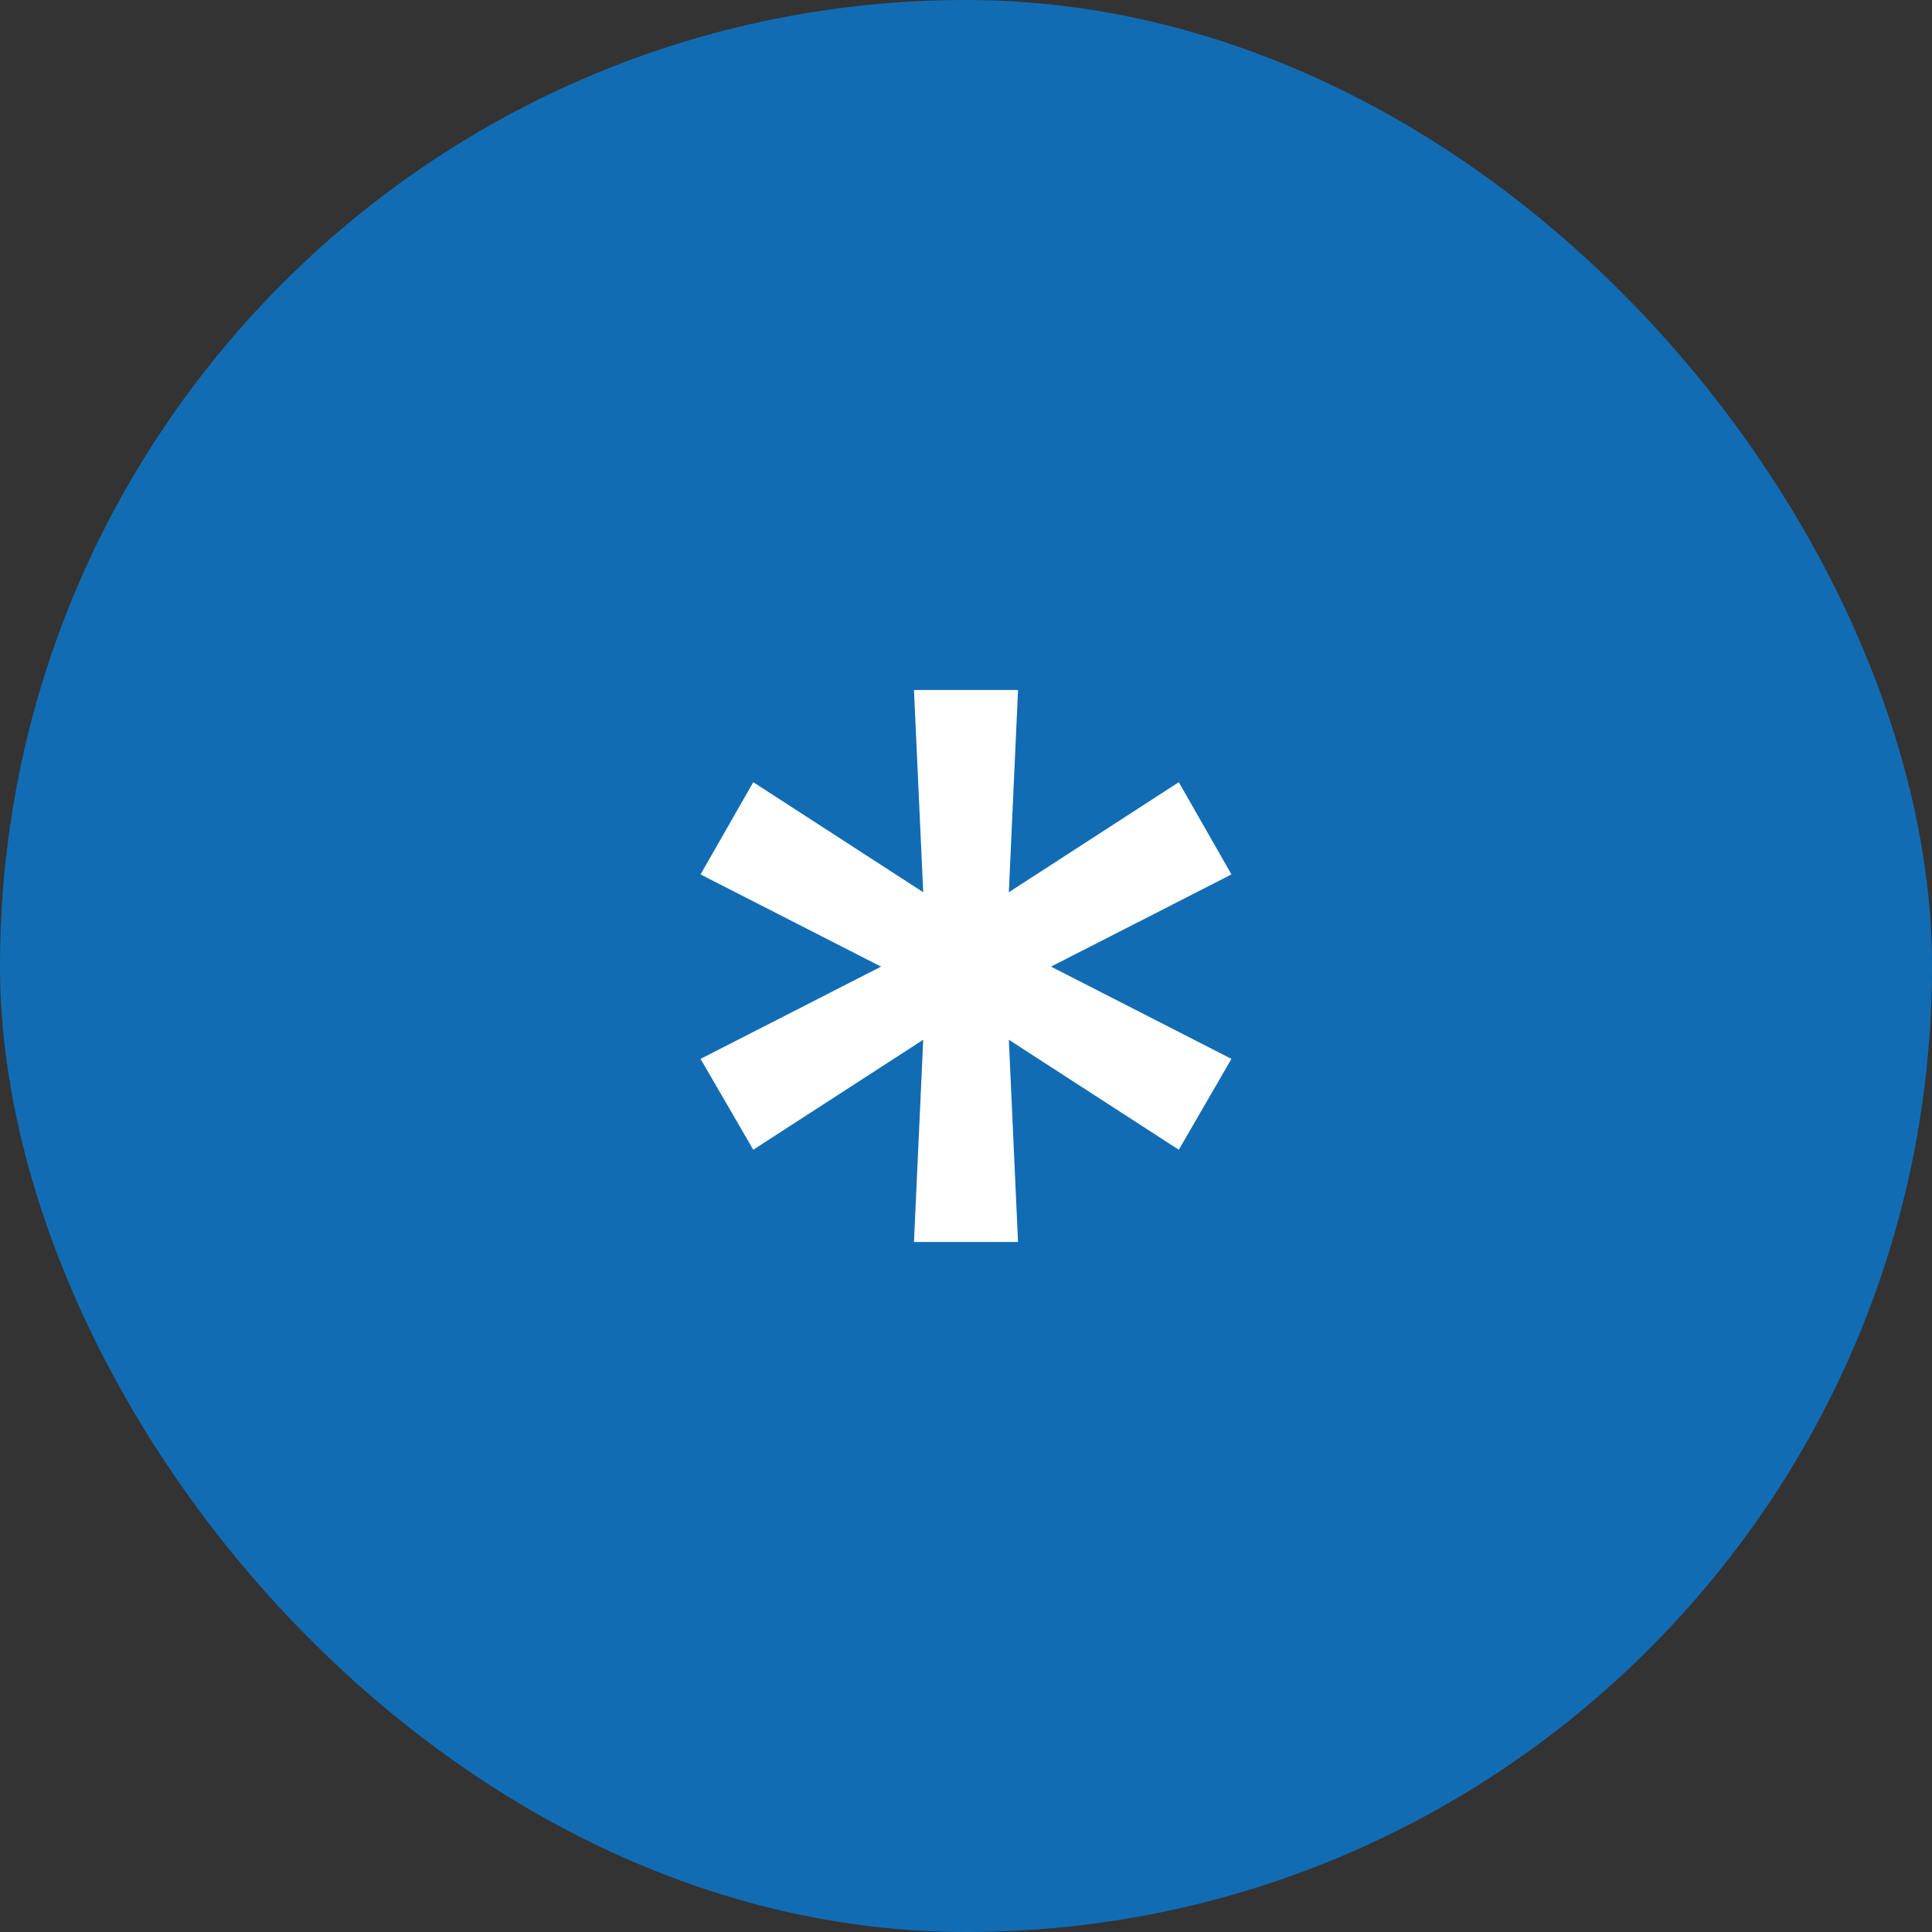
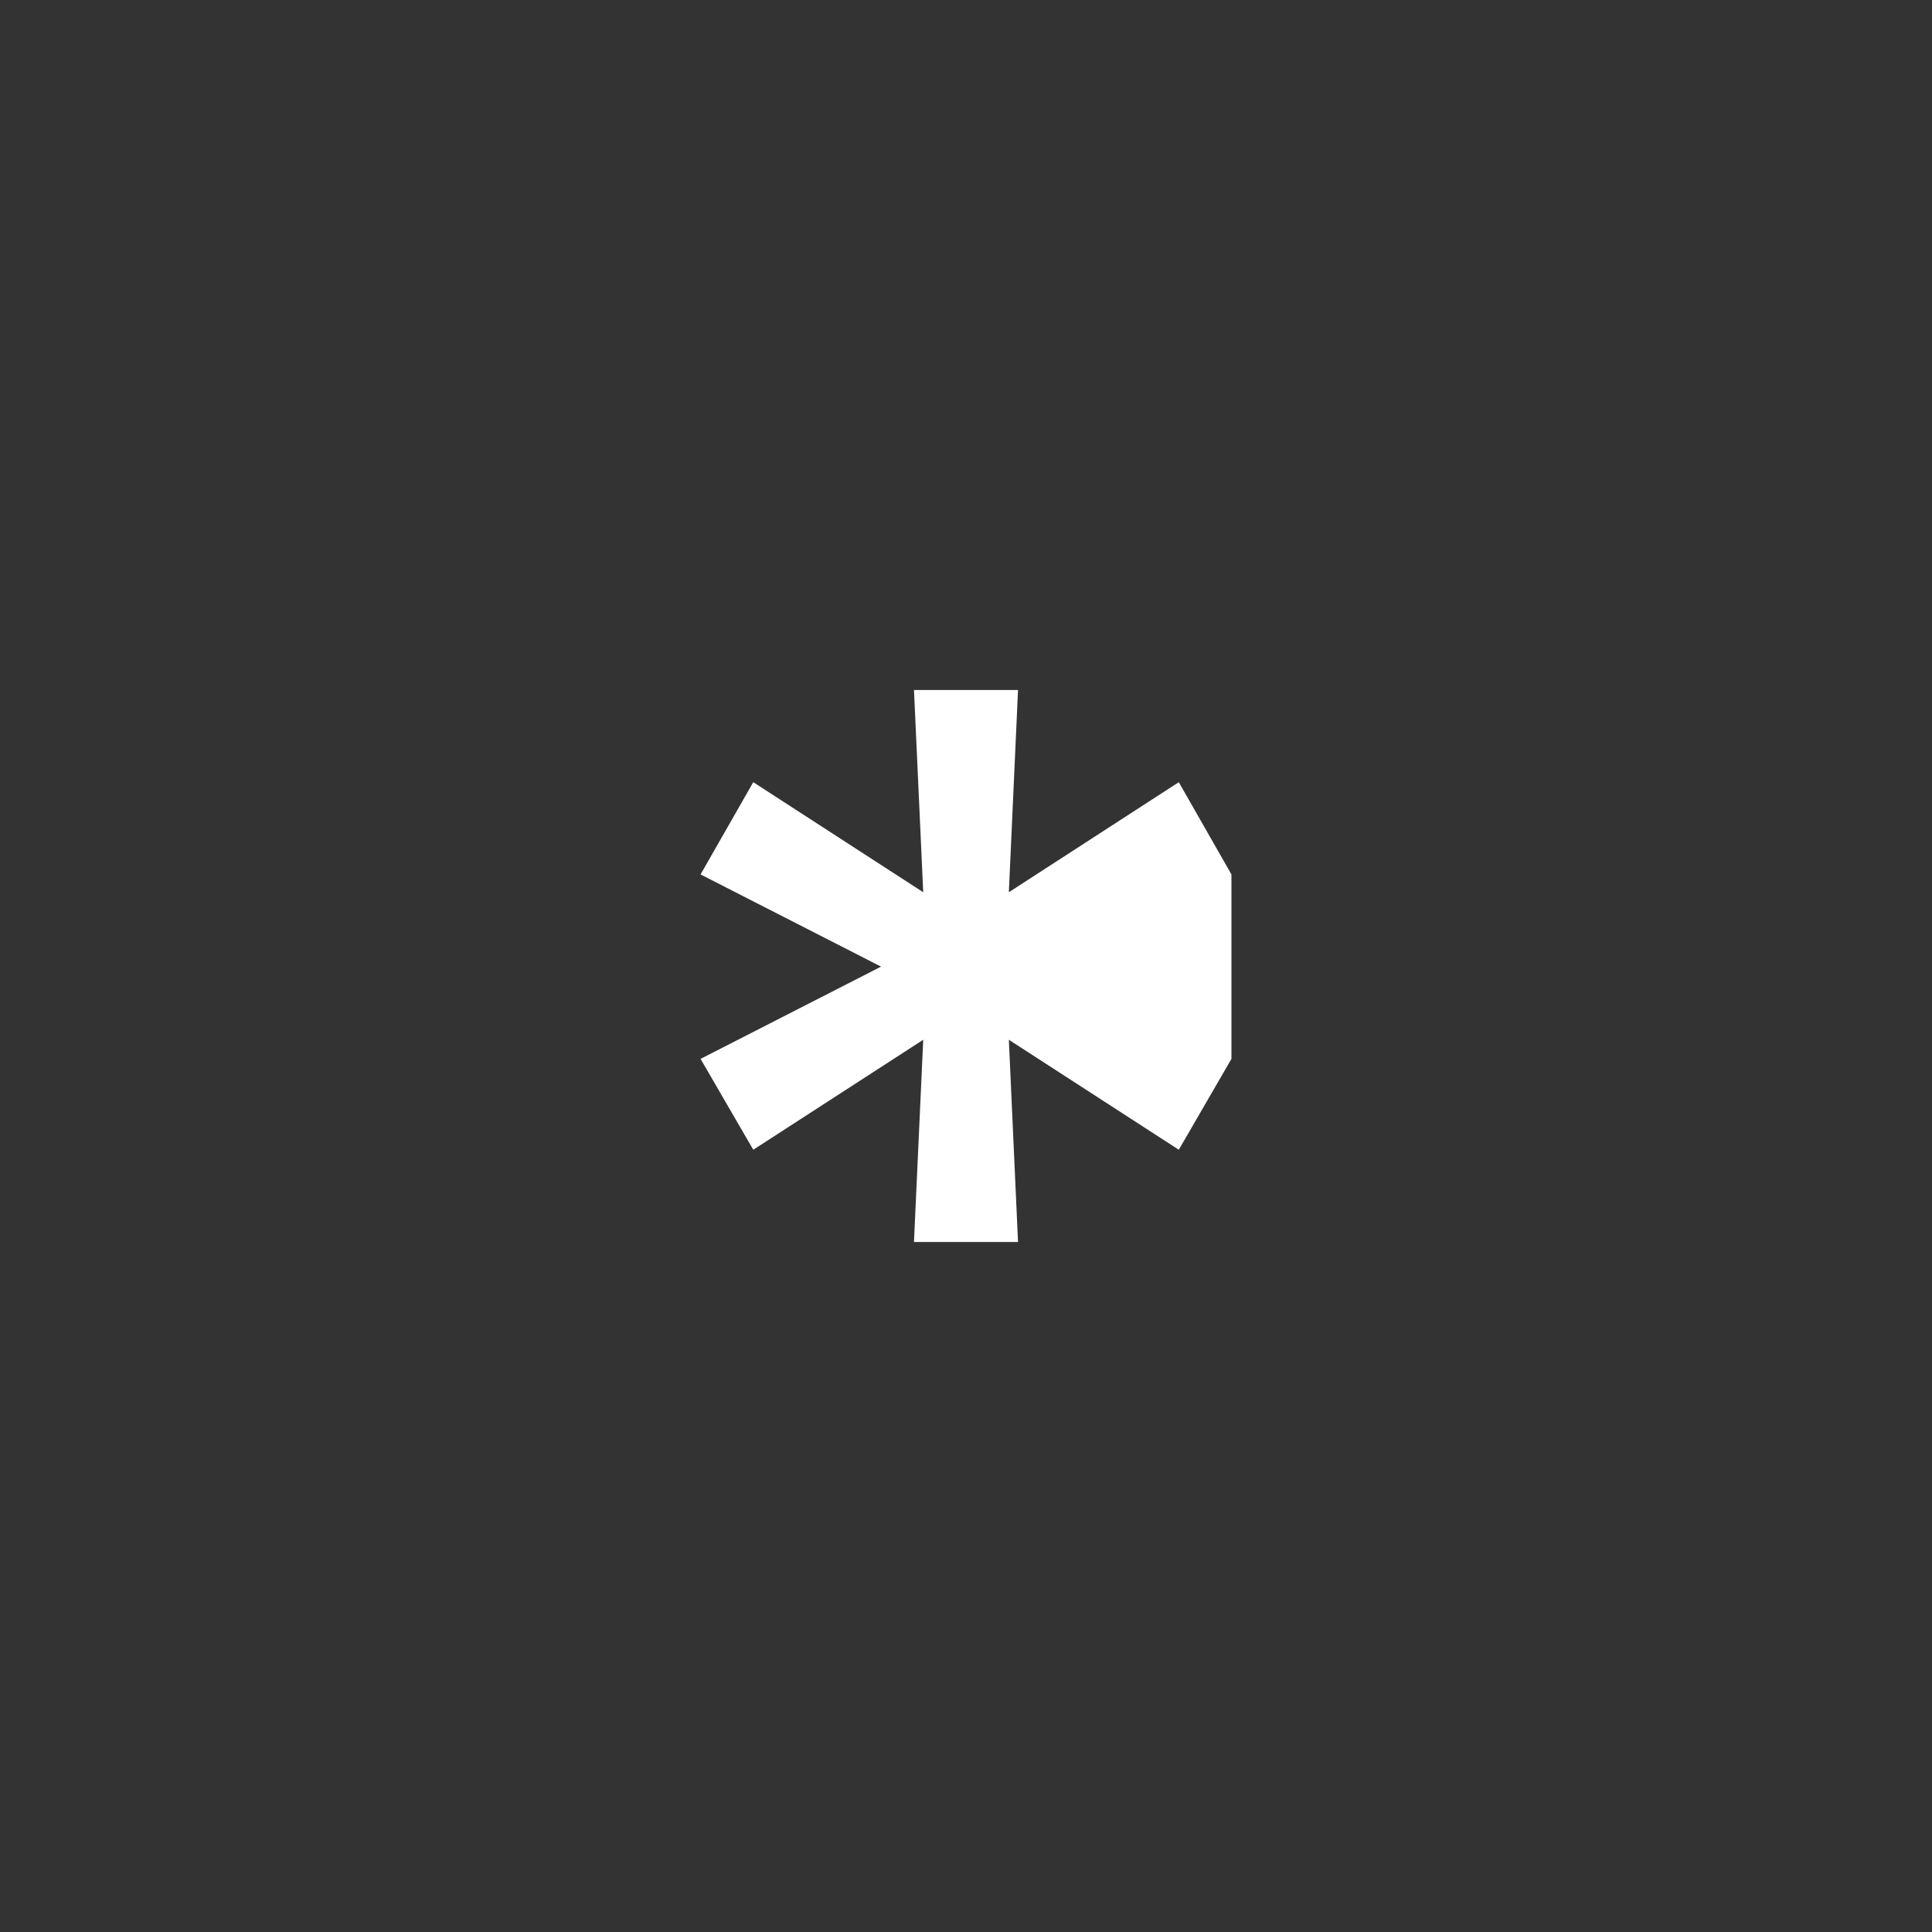
<svg xmlns="http://www.w3.org/2000/svg" width="28" height="28" viewBox="0 0 28 28" fill="none">
  <rect x="0" y="0" width="28" height="28" fill="#333333" stroke="none" />
-   <rect width="28" height="28" rx="14" fill="#126CB3" />
-   <path d="M13.246 18L13.38 15.069L10.917 16.663L10.153 15.346L12.769 14.009L10.153 12.673L10.917 11.336L13.38 12.931L13.246 10H14.754L14.621 12.931L17.084 11.336L17.847 12.673L15.232 14.009L17.847 15.346L17.084 16.663L14.621 15.069L14.754 18H13.246Z" fill="white" />
+   <path d="M13.246 18L13.38 15.069L10.917 16.663L10.153 15.346L12.769 14.009L10.153 12.673L10.917 11.336L13.38 12.931L13.246 10H14.754L14.621 12.931L17.084 11.336L17.847 12.673L17.847 15.346L17.084 16.663L14.621 15.069L14.754 18H13.246Z" fill="white" />
</svg>